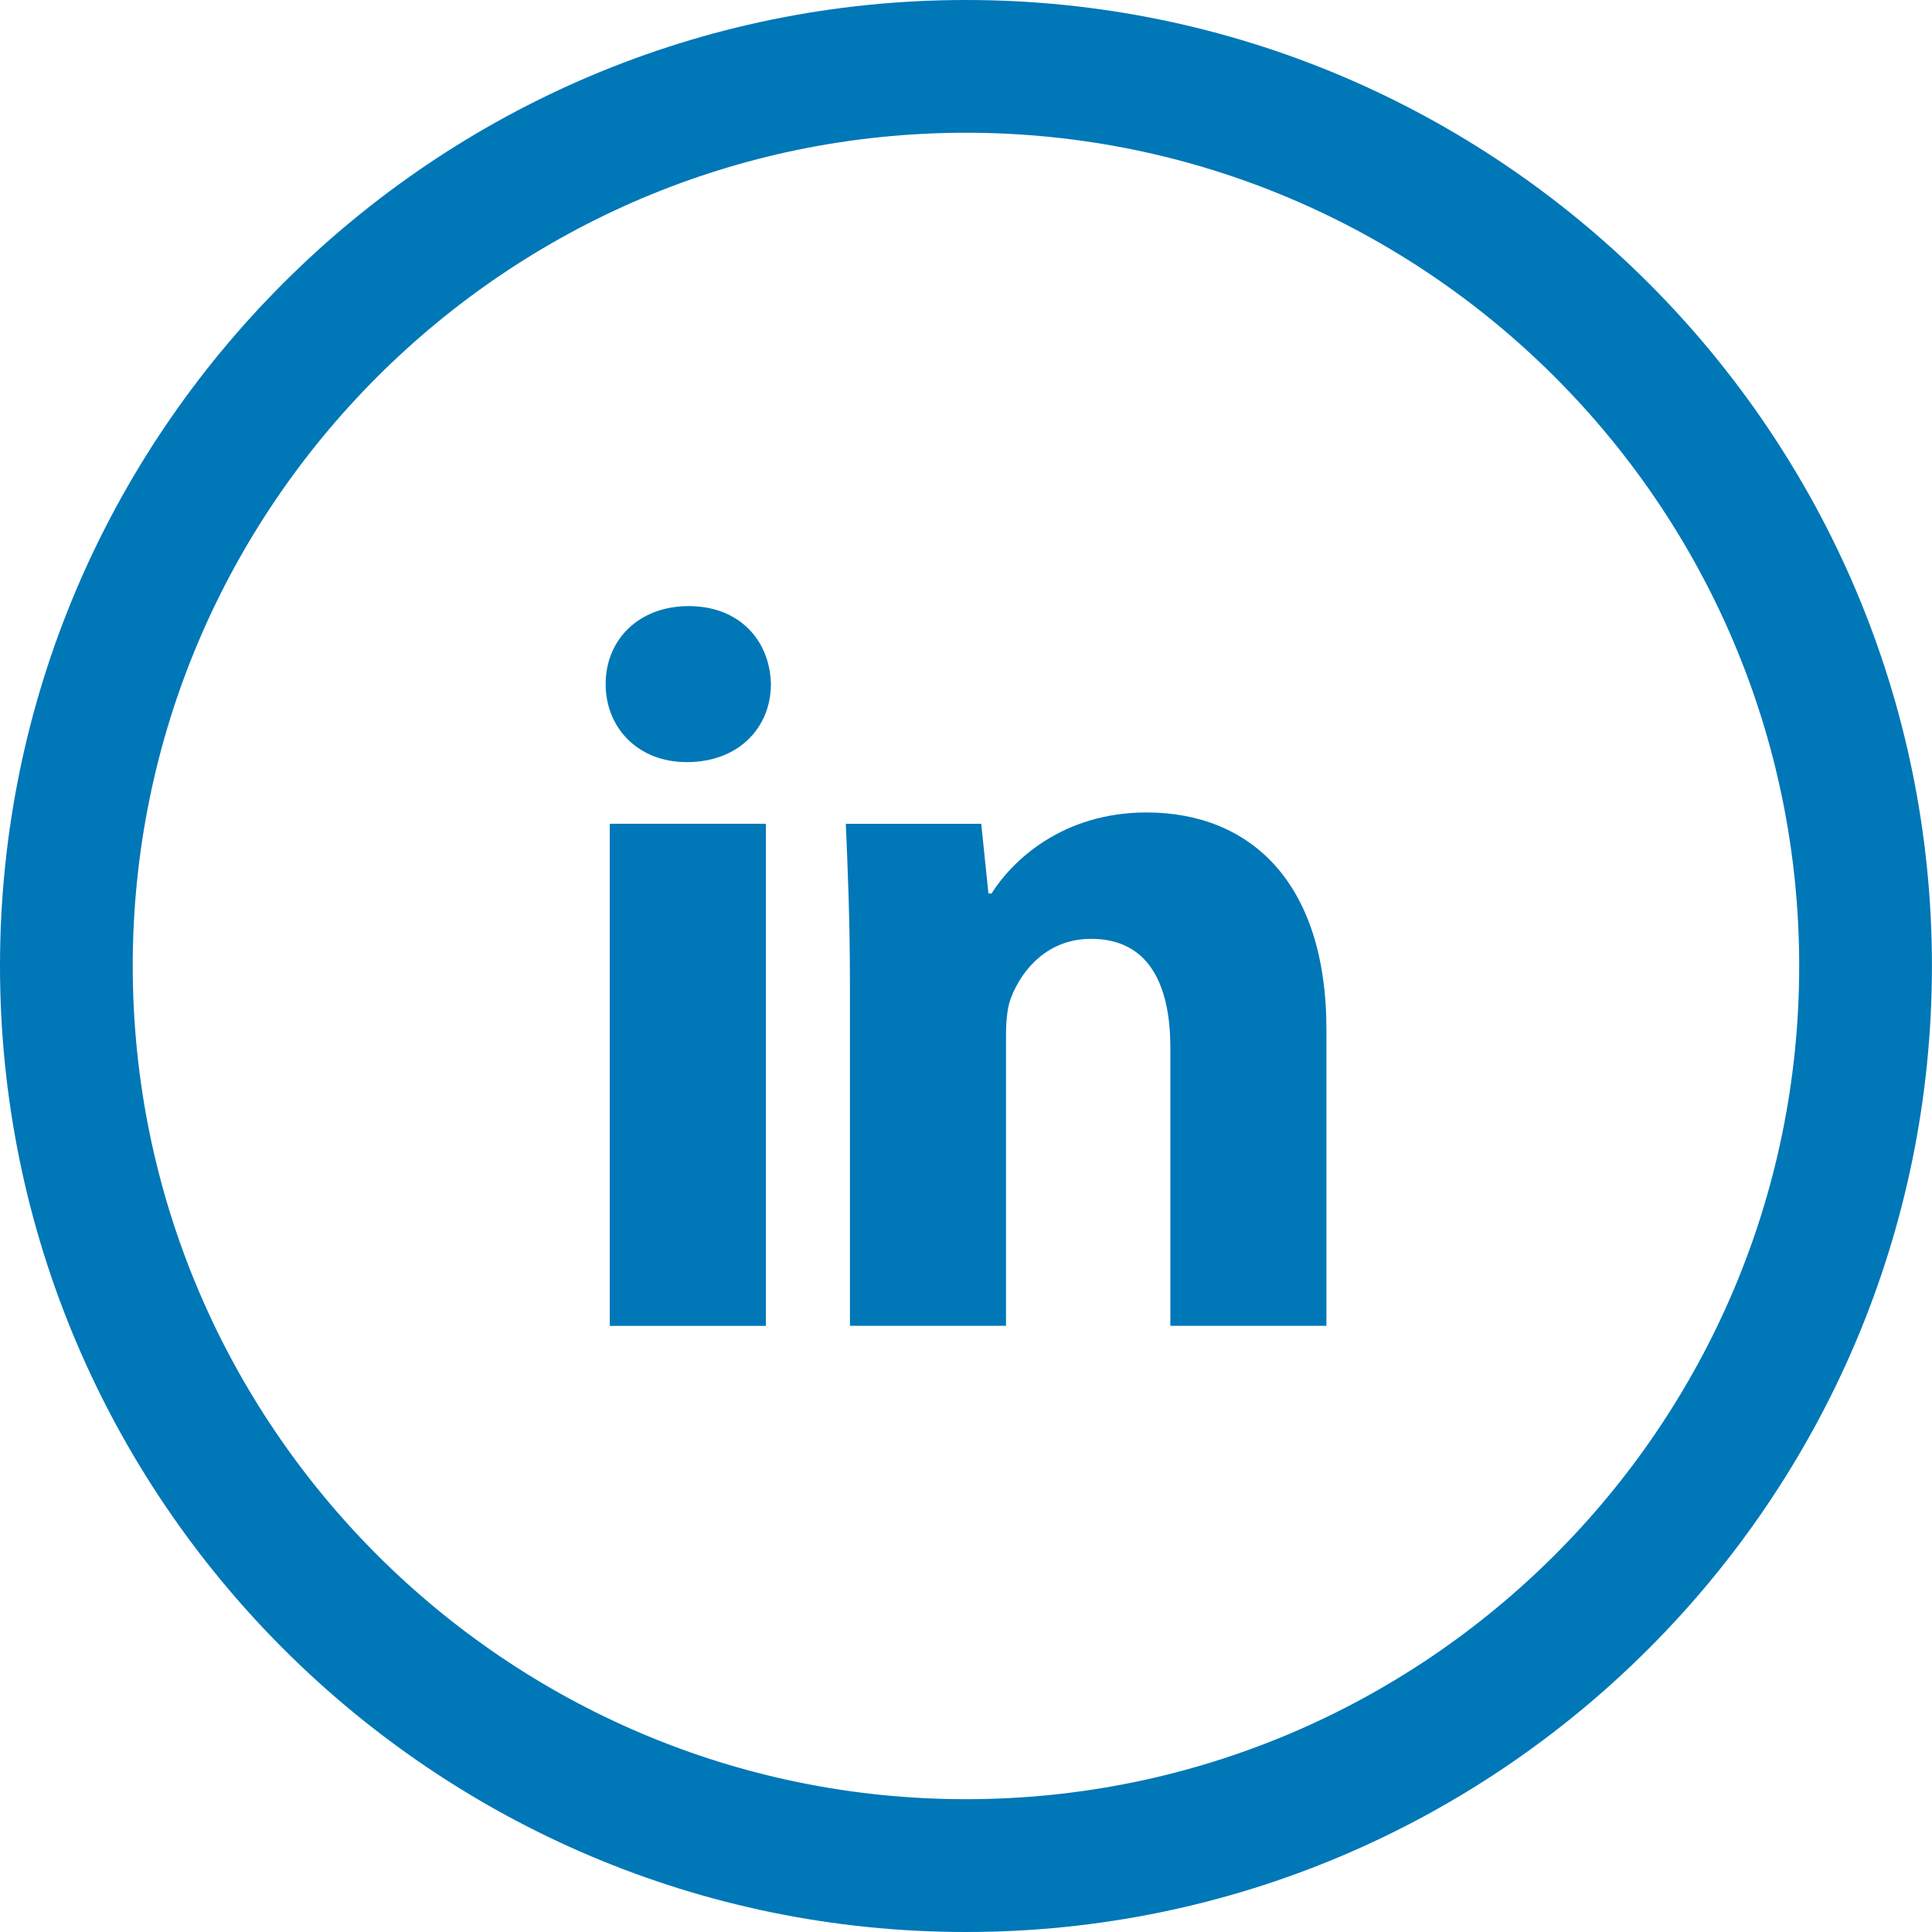
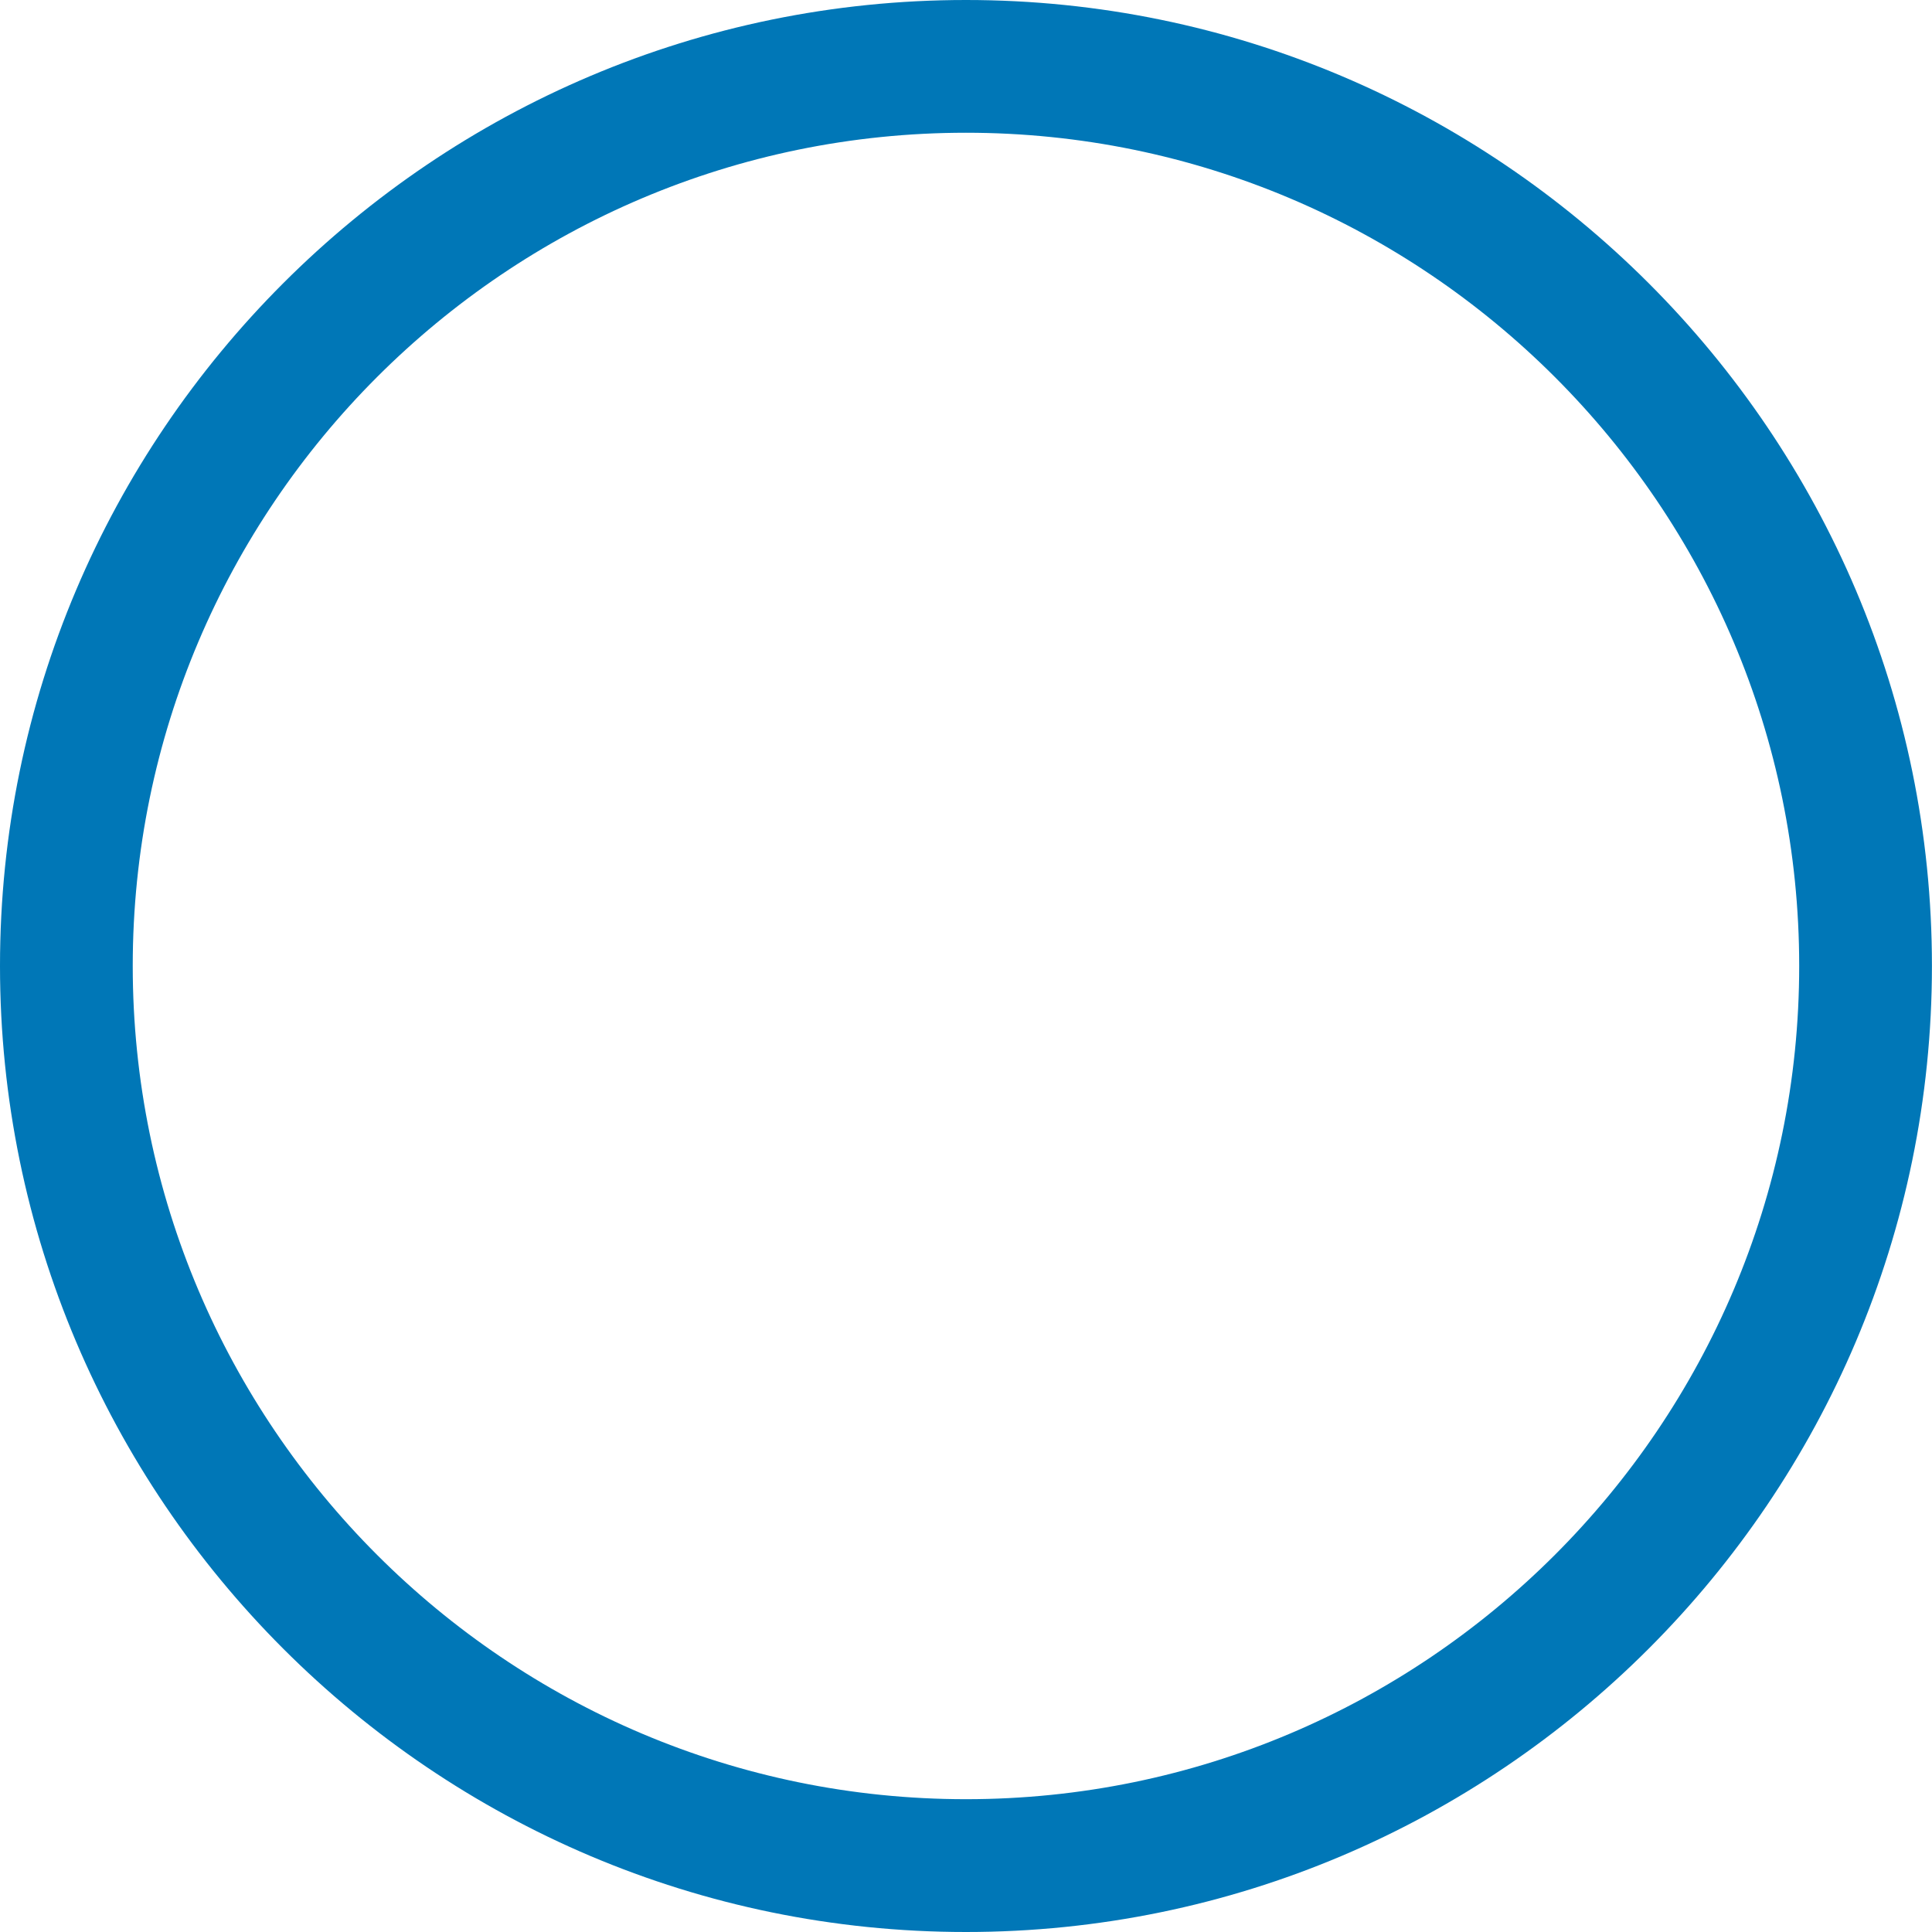
<svg xmlns="http://www.w3.org/2000/svg" version="1.1" id="Layer_1" x="0px" y="0px" width="28.557px" height="28.557px" viewBox="0 0 28.557 28.557" enable-background="new 0 0 28.557 28.557" xml:space="preserve">
  <path fill="#0077B7" d="M14.278,0C6.405,0,0,6.404,0,14.277c0,7.874,6.405,14.28,14.278,14.28c7.872,0,14.278-6.406,14.278-14.28  C28.557,6.404,22.15,0,14.278,0 M14.278,26.594c-6.791,0-12.316-5.525-12.316-12.317c0-6.791,5.525-12.315,12.316-12.315  s12.316,5.524,12.316,12.315C26.595,21.069,21.069,26.594,14.278,26.594" />
-   <rect x="9.013" y="12.176" fill="#0077B7" width="2.307" height="7.422" />
-   <path fill="#0077B7" d="M10.181,8.959c-0.745,0-1.229,0.501-1.229,1.153c0,0.638,0.47,1.153,1.199,1.153  c0.772,0,1.244-0.516,1.244-1.153C11.38,9.46,10.924,8.959,10.181,8.959" />
-   <path fill="#0077B7" d="M16.947,12.009c-1.243,0-1.986,0.713-2.291,1.198H14.61l-0.106-1.03h-2.002  c0.029,0.666,0.061,1.441,0.061,2.367v5.053h2.307v-4.279c0-0.211,0.015-0.424,0.076-0.576c0.167-0.424,0.546-0.865,1.183-0.865  c0.836,0,1.17,0.654,1.17,1.609v4.111h2.307v-4.385C19.604,13.026,18.466,12.009,16.947,12.009" />
</svg>